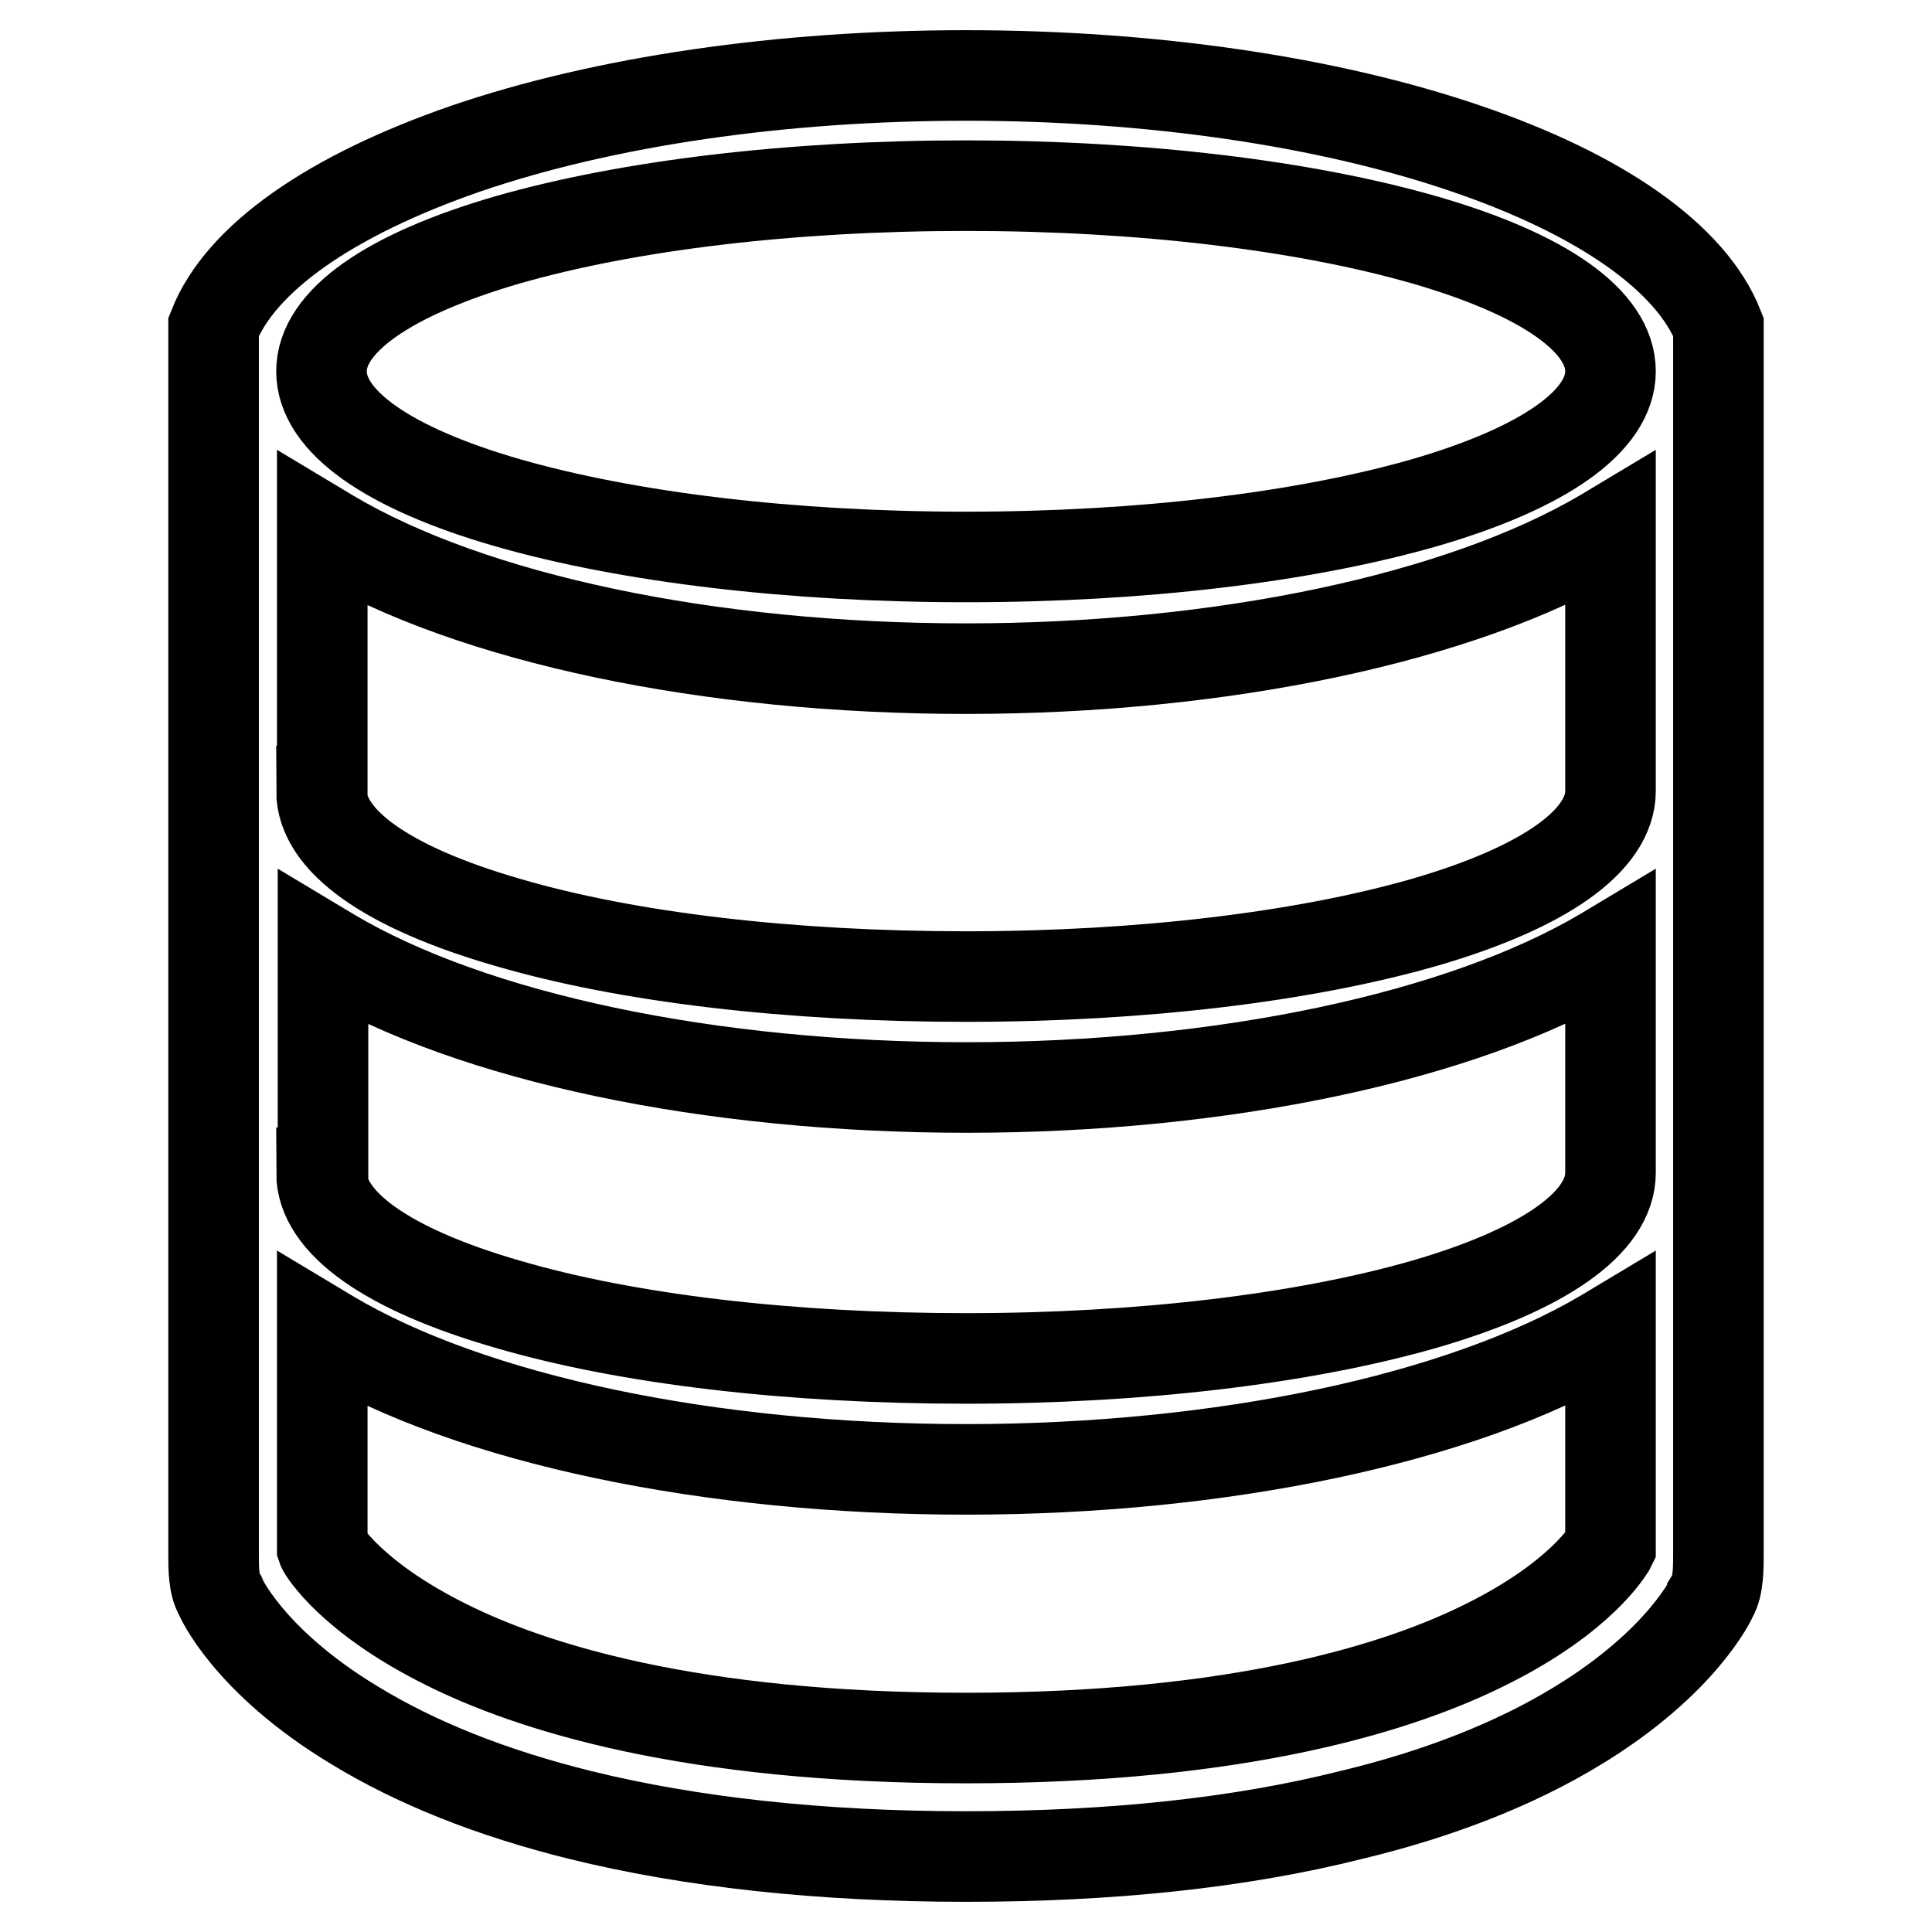
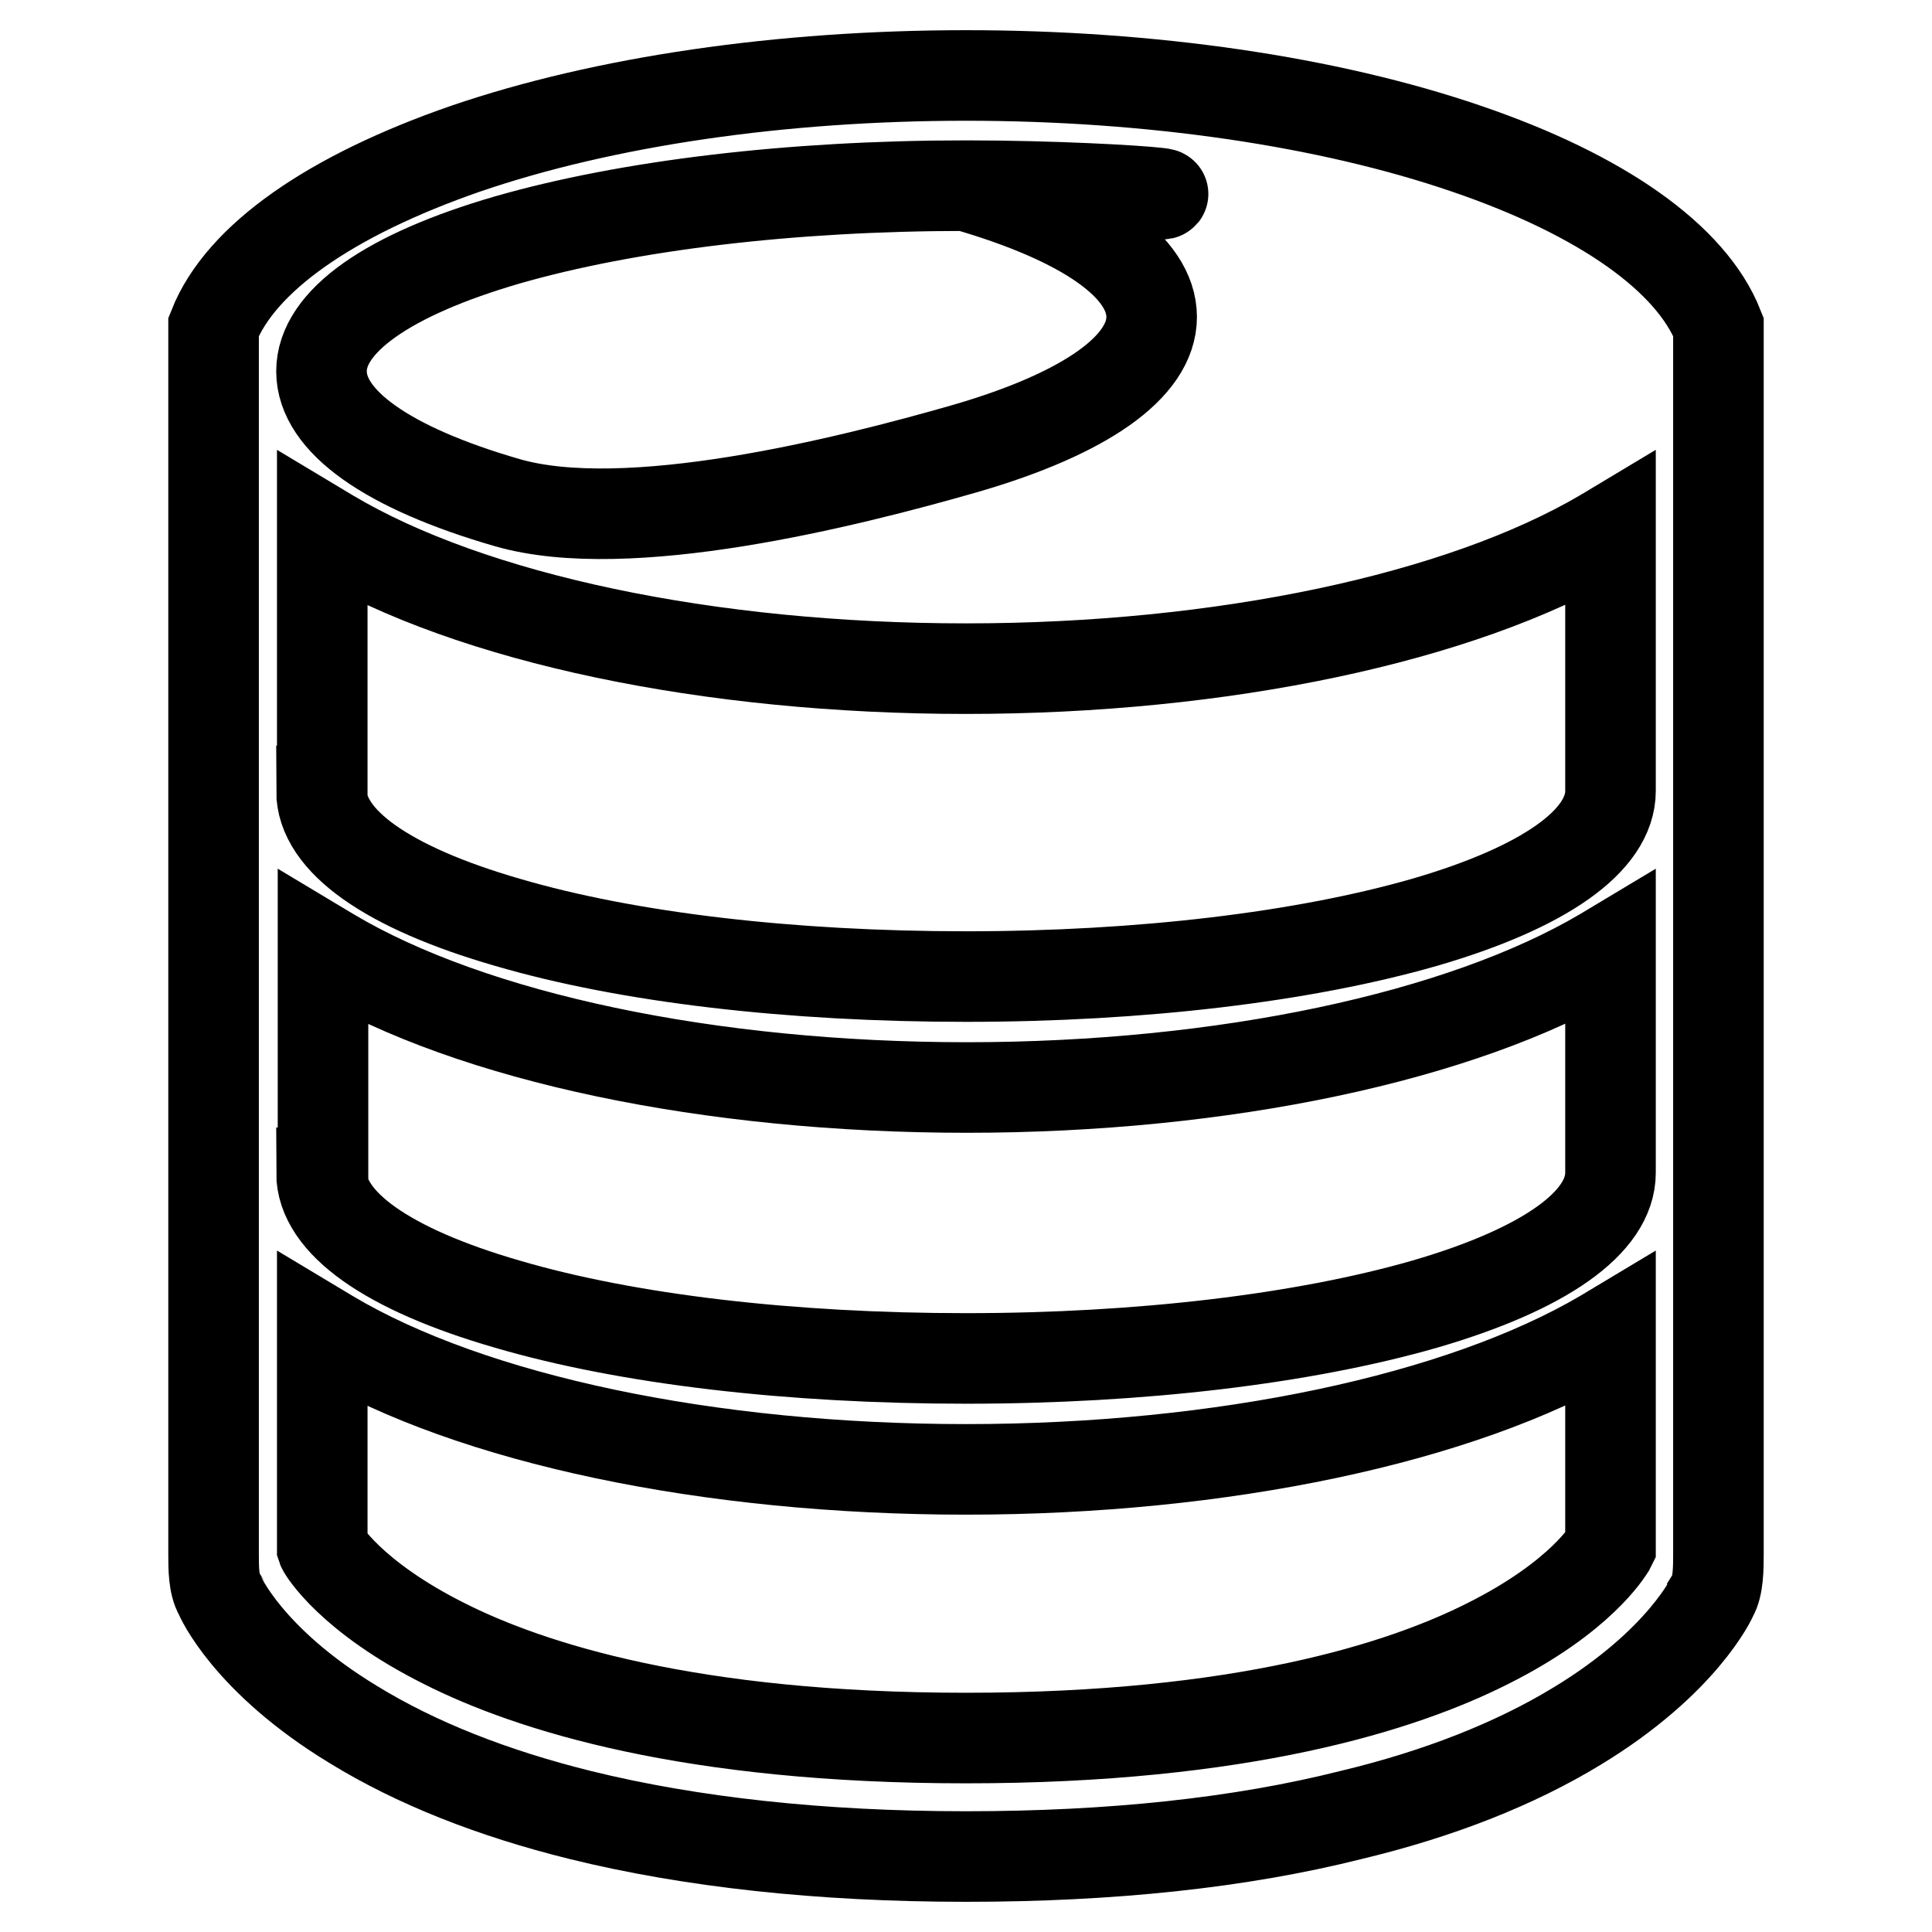
<svg xmlns="http://www.w3.org/2000/svg" version="1.1" x="0px" y="0px" viewBox="0 0 256 256" enable-background="new 0 0 256 256" xml:space="preserve">
  <g>
    <g>
-       <path stroke-width="12" fill-opacity="0" stroke="#000000" d="M128,246c-19.3,0-36.5-1.9-51.1-5.5c-11.7-2.9-21.8-6.9-30.1-12c-14-8.5-17.7-17.1-17.7-17.2l0,0l0,0c-0.8-1.3-0.8-3.6-0.8-5.3l0-162.6l0-0.1c3.6-9.1,15.5-17.4,33.4-23.6C80.1,13.4,103.6,10,128,10s47.9,3.4,66.3,9.7c17.9,6.1,29.8,14.5,33.4,23.6l0,0.1V206c0,1.6,0,4.2-0.8,5.5l0,0l0,0c0,0.1-3.9,8.7-17.9,17.2c-8.2,5-18.3,9-30,11.8C164.3,244.2,147.2,246,128,246L128,246z M42.7,205.1c0.1,0.3,3.8,6.5,16.2,12.7c11.3,5.7,32.5,12.5,69.1,12.5c36.6,0,57.8-6.8,69.1-12.5c12.4-6.2,16-12.4,16.2-12.7l0.1-0.2v-28.6l-1,0.6C193.5,188,162,194.7,128,194.7c-34,0-65.5-6.6-84.3-17.8l-1-0.6v28.6L42.7,205.1z M42.6,155.4c0,6.6,8.7,12.8,24.6,17.4c16,4.7,37.6,7.2,60.8,7.2s44.8-2.6,60.8-7.2c15.8-4.6,24.6-10.8,24.6-17.4v-29.7l-1,0.6c-18.8,11.1-50.3,17.8-84.3,17.8c-34,0-65.5-6.6-84.3-17.8l-1-0.6V155.4L42.6,155.4z M42.6,104.8c0,6.6,8.7,12.8,24.6,17.4c16,4.7,37.6,7.2,60.8,7.2s44.8-2.6,60.8-7.2c15.8-4.6,24.6-10.8,24.6-17.4V70.2l-1,0.6C193.5,81.9,162,88.6,128,88.6c-34,0-65.5-6.6-84.3-17.8l-1-0.6V104.8L42.6,104.8z M128,24.6c-23.2,0-44.8,2.6-60.8,7.2c-15.8,4.6-24.6,10.8-24.6,17.4s8.7,12.8,24.6,17.4c16,4.6,37.6,7.2,60.8,7.2s44.8-2.6,60.8-7.2c15.8-4.6,24.6-10.8,24.6-17.4s-8.7-12.8-24.6-17.4C172.8,27.2,151.2,24.6,128,24.6z" />
+       <path stroke-width="12" fill-opacity="0" stroke="#000000" d="M128,246c-19.3,0-36.5-1.9-51.1-5.5c-11.7-2.9-21.8-6.9-30.1-12c-14-8.5-17.7-17.1-17.7-17.2l0,0l0,0c-0.8-1.3-0.8-3.6-0.8-5.3l0-162.6l0-0.1c3.6-9.1,15.5-17.4,33.4-23.6C80.1,13.4,103.6,10,128,10s47.9,3.4,66.3,9.7c17.9,6.1,29.8,14.5,33.4,23.6l0,0.1V206c0,1.6,0,4.2-0.8,5.5l0,0l0,0c0,0.1-3.9,8.7-17.9,17.2c-8.2,5-18.3,9-30,11.8C164.3,244.2,147.2,246,128,246L128,246z M42.7,205.1c0.1,0.3,3.8,6.5,16.2,12.7c11.3,5.7,32.5,12.5,69.1,12.5c36.6,0,57.8-6.8,69.1-12.5c12.4-6.2,16-12.4,16.2-12.7l0.1-0.2v-28.6l-1,0.6C193.5,188,162,194.7,128,194.7c-34,0-65.5-6.6-84.3-17.8l-1-0.6v28.6L42.7,205.1z M42.6,155.4c0,6.6,8.7,12.8,24.6,17.4c16,4.7,37.6,7.2,60.8,7.2s44.8-2.6,60.8-7.2c15.8-4.6,24.6-10.8,24.6-17.4v-29.7l-1,0.6c-18.8,11.1-50.3,17.8-84.3,17.8c-34,0-65.5-6.6-84.3-17.8l-1-0.6V155.4L42.6,155.4z M42.6,104.8c0,6.6,8.7,12.8,24.6,17.4c16,4.7,37.6,7.2,60.8,7.2s44.8-2.6,60.8-7.2c15.8-4.6,24.6-10.8,24.6-17.4V70.2l-1,0.6C193.5,81.9,162,88.6,128,88.6c-34,0-65.5-6.6-84.3-17.8l-1-0.6V104.8L42.6,104.8z M128,24.6c-23.2,0-44.8,2.6-60.8,7.2c-15.8,4.6-24.6,10.8-24.6,17.4s8.7,12.8,24.6,17.4s44.8-2.6,60.8-7.2c15.8-4.6,24.6-10.8,24.6-17.4s-8.7-12.8-24.6-17.4C172.8,27.2,151.2,24.6,128,24.6z" />
    </g>
  </g>
</svg>